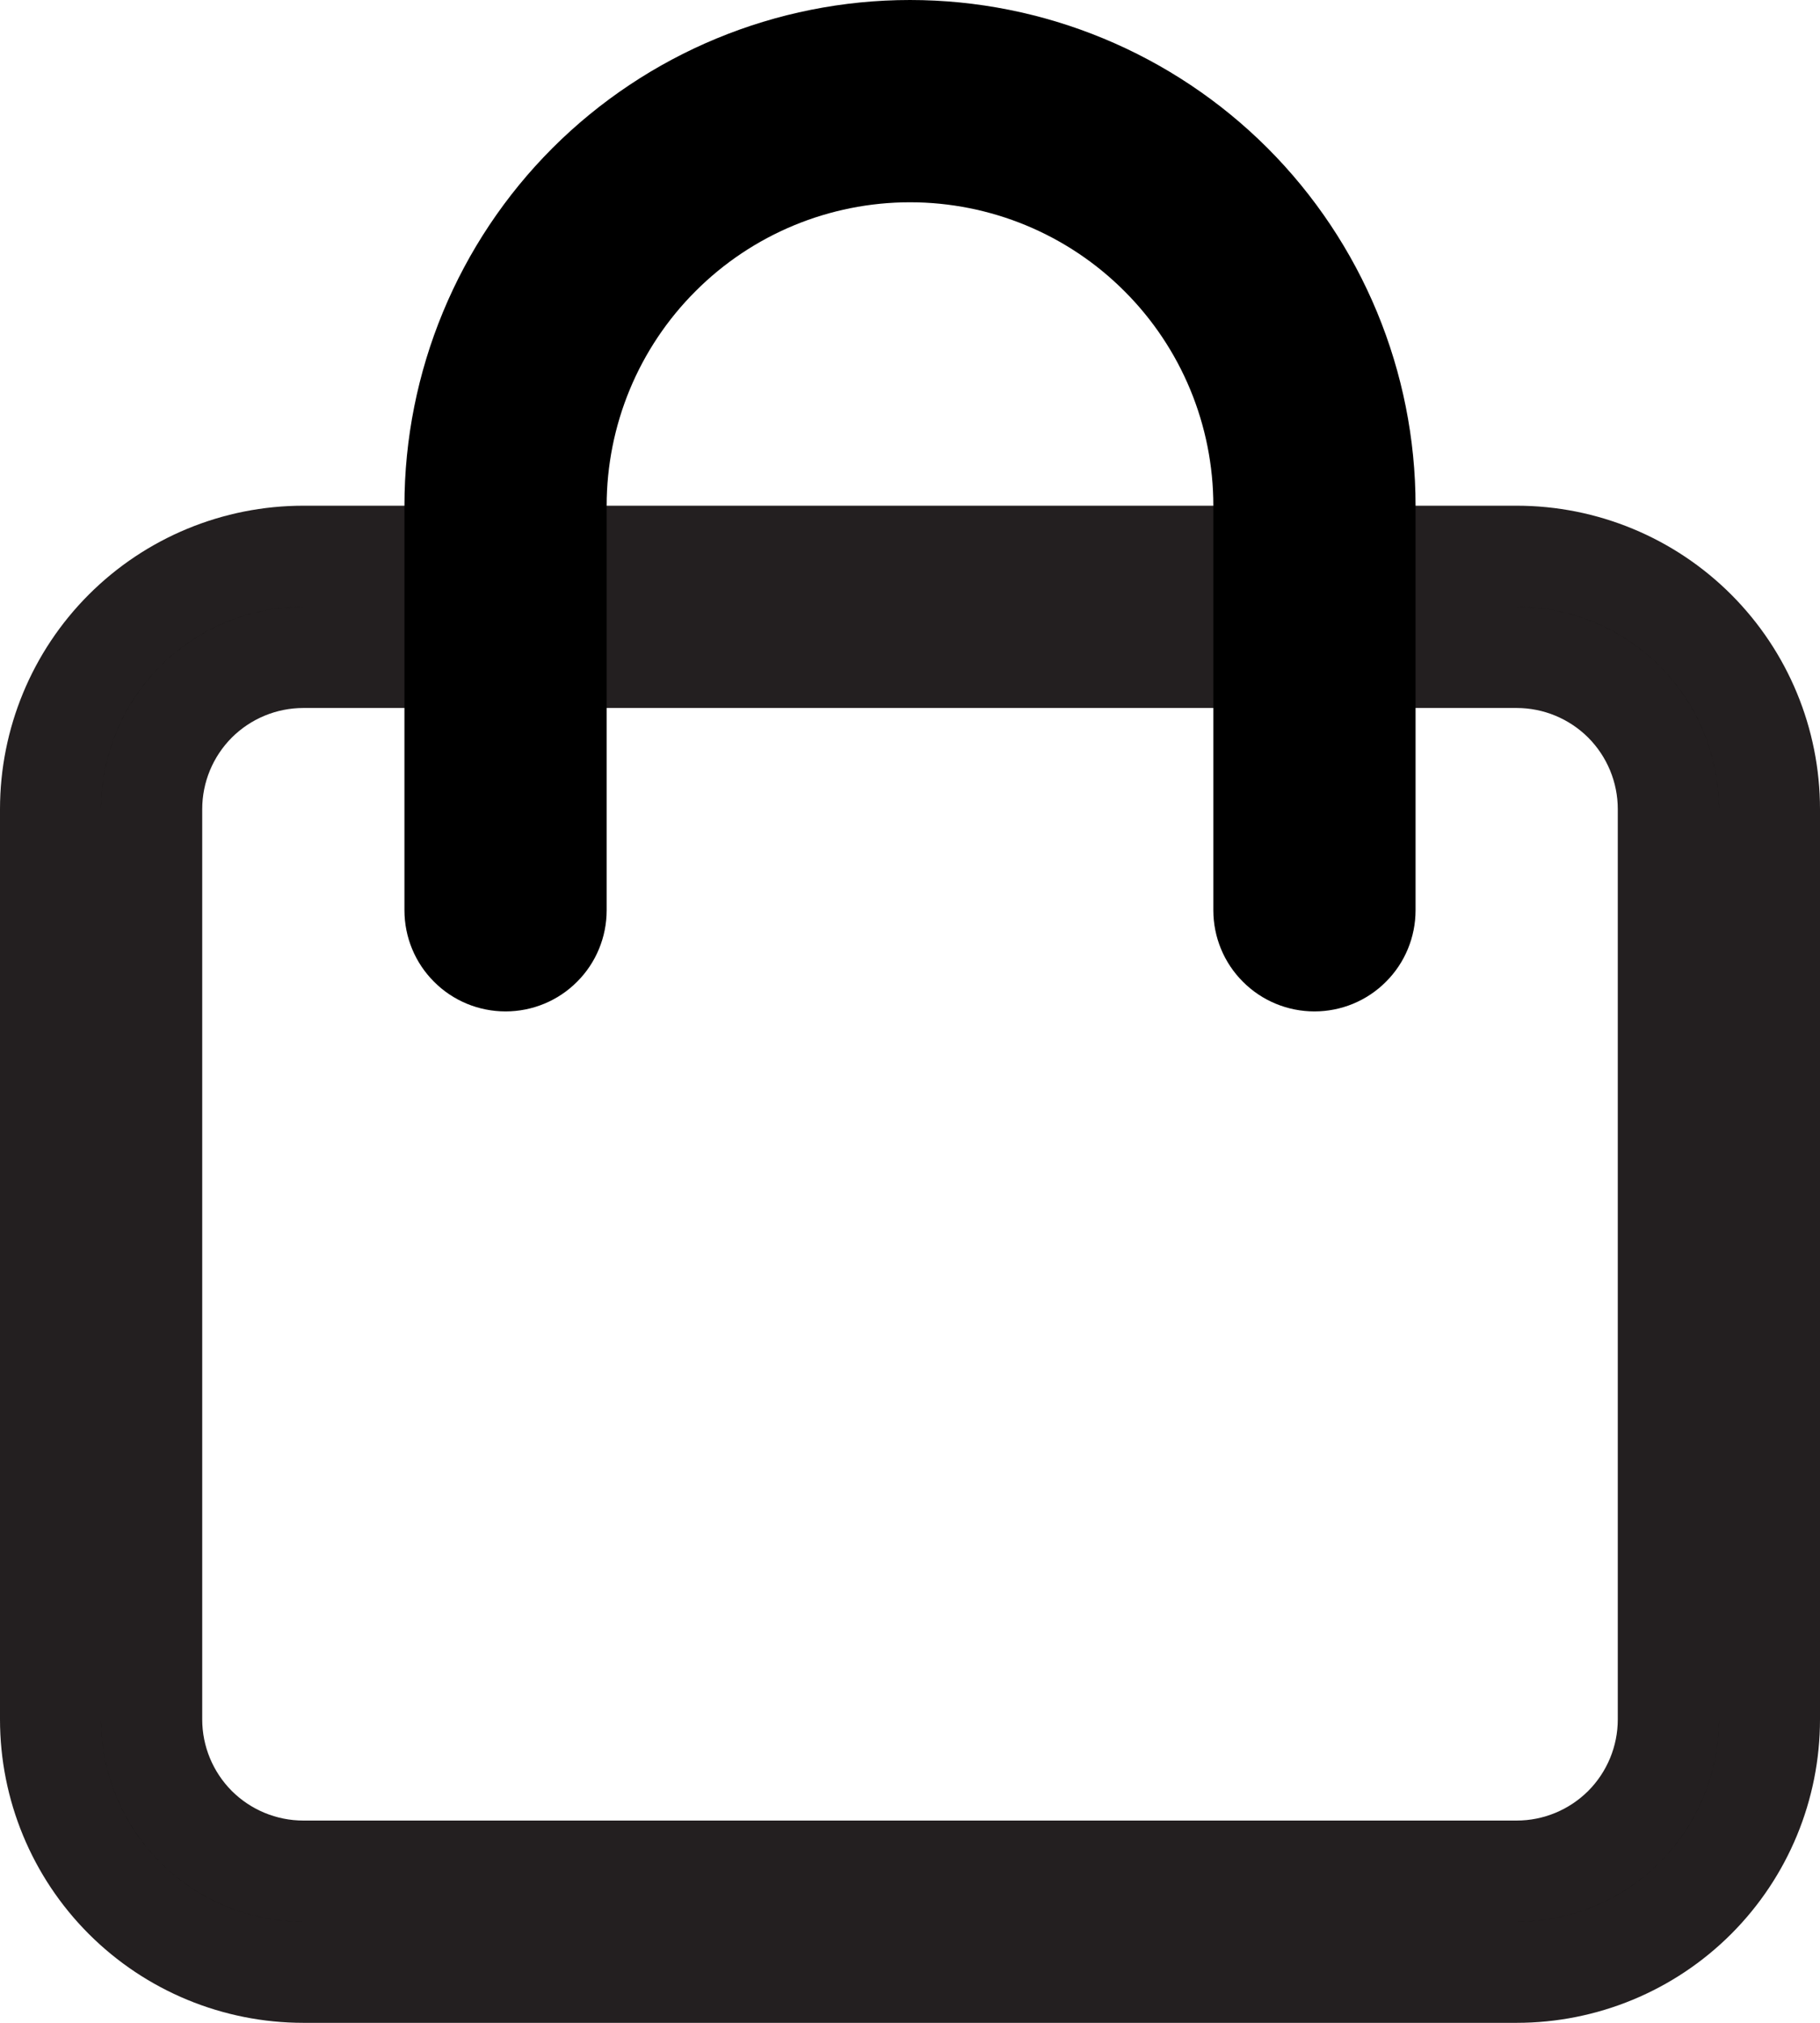
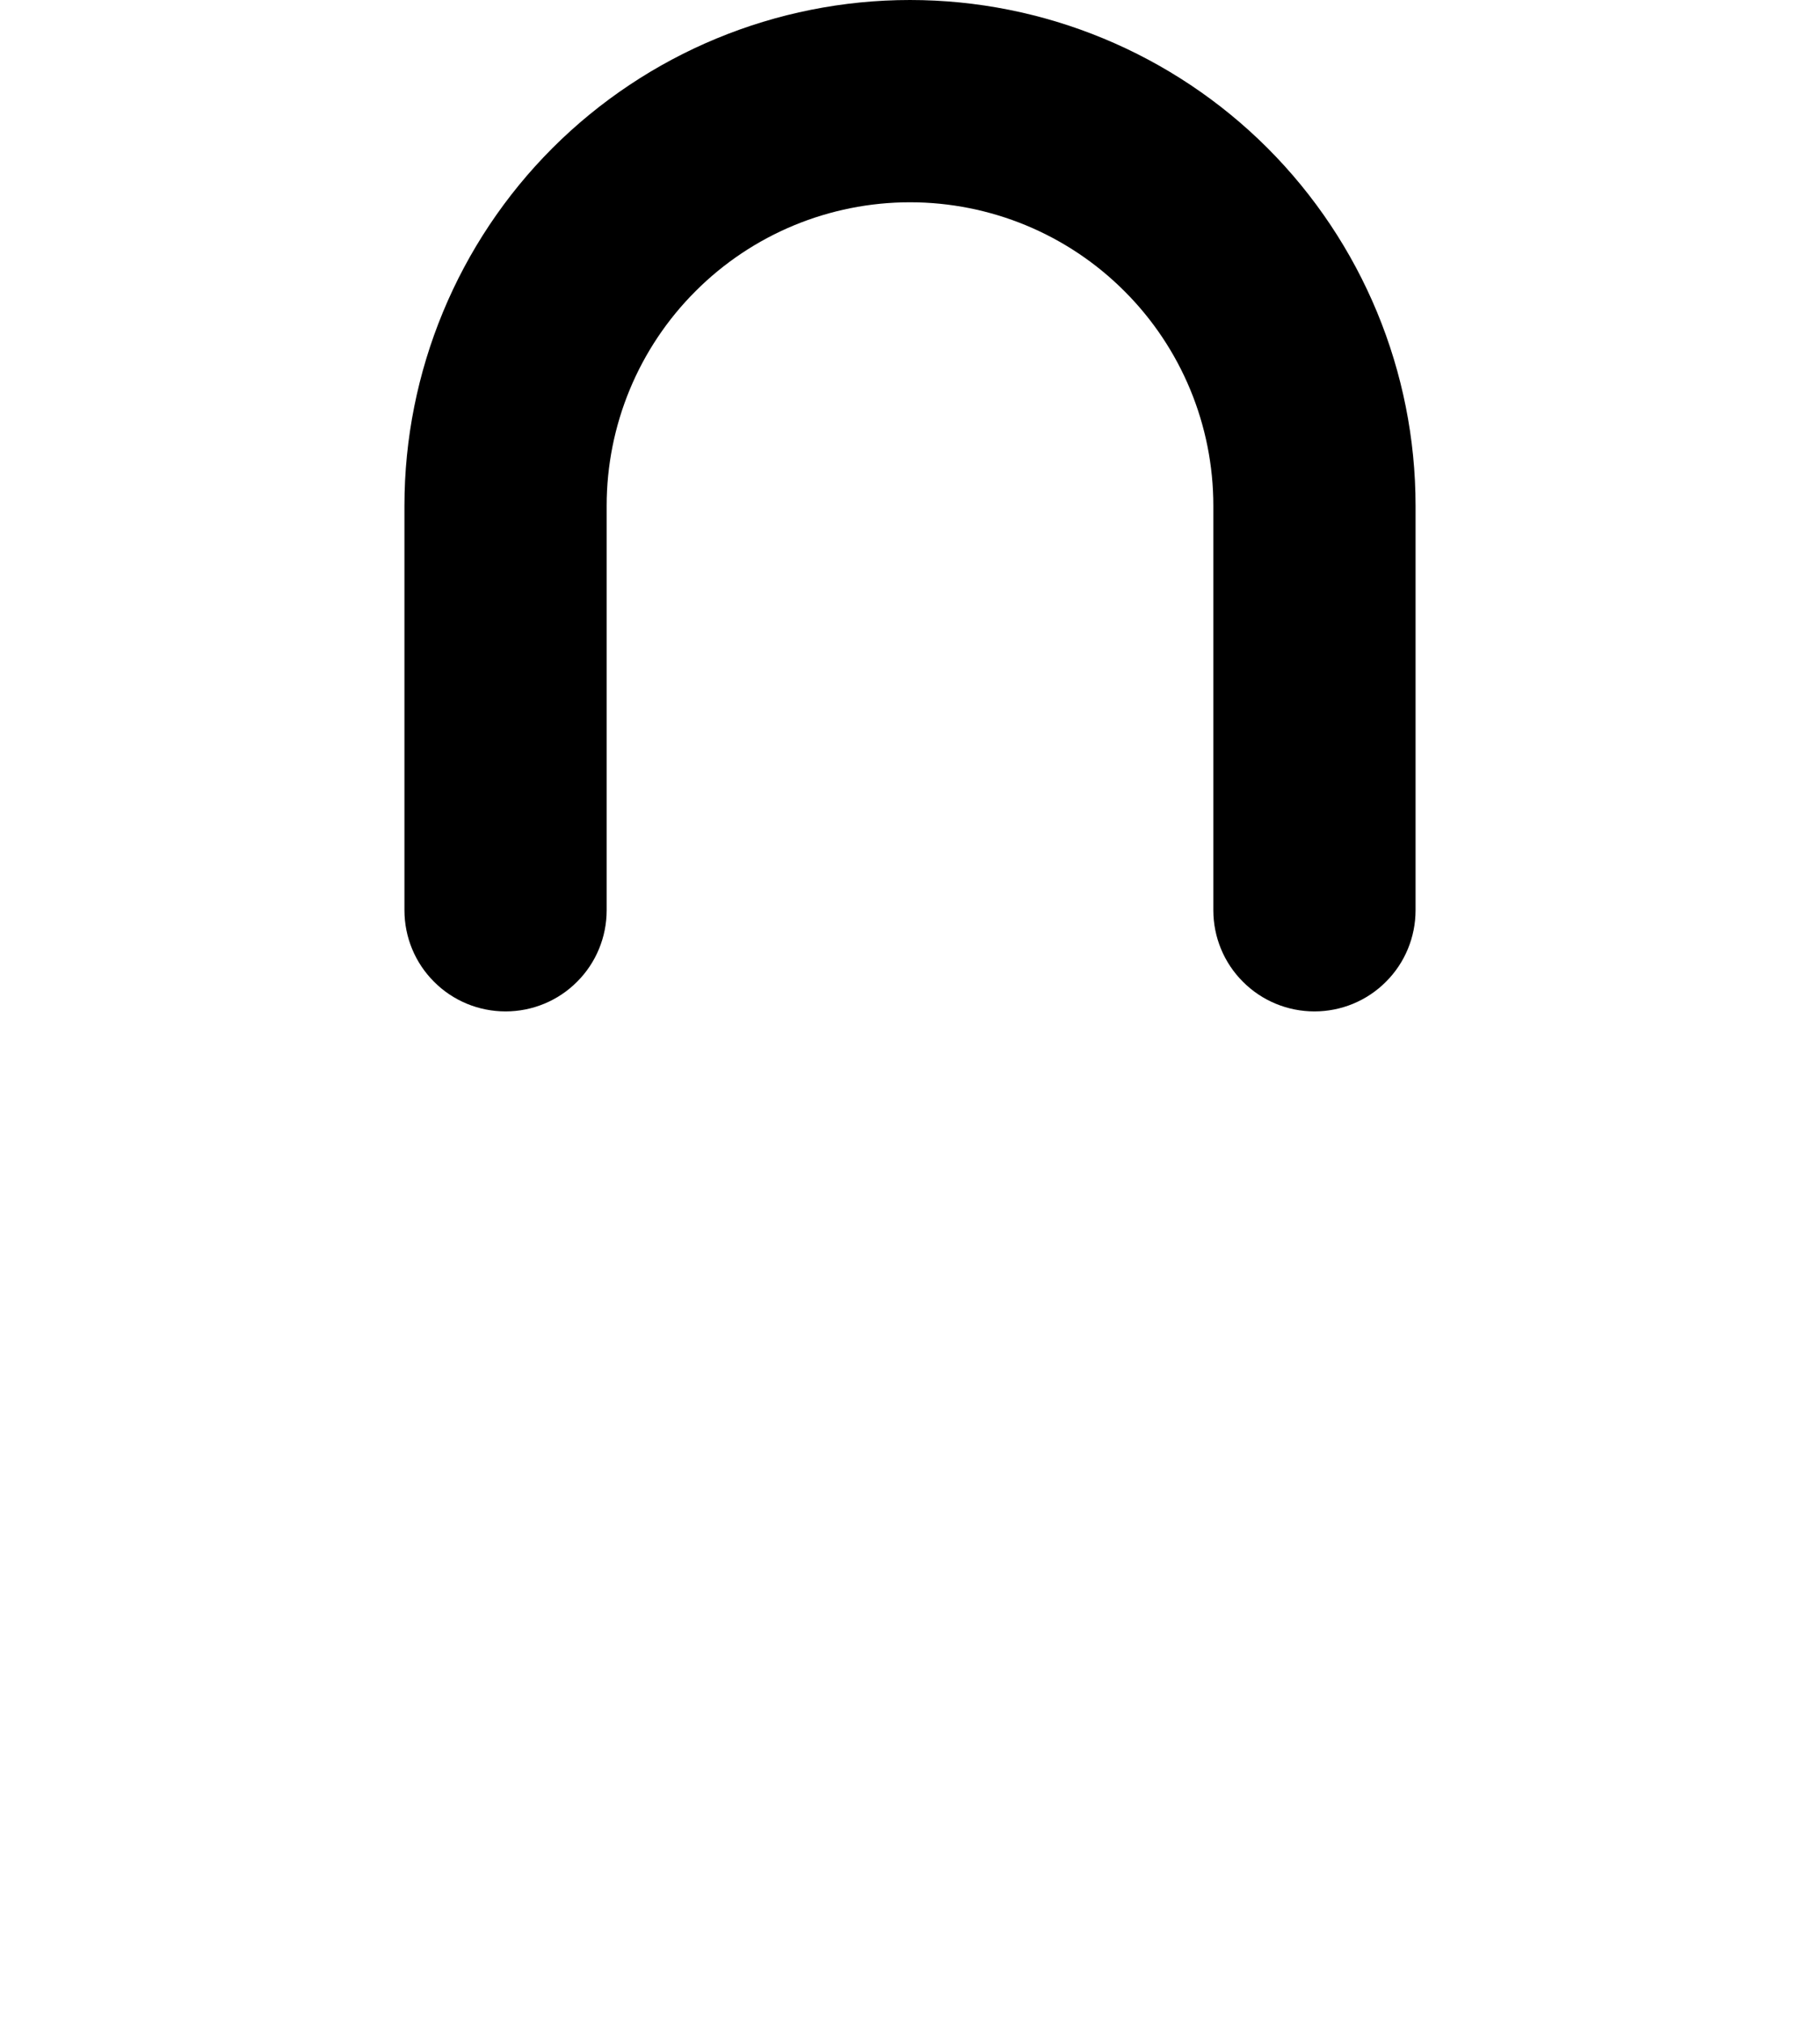
<svg xmlns="http://www.w3.org/2000/svg" width="18" height="20" viewBox="0 0 18 20" fill="none">
-   <path d="M0.5 8C0.5 7.337 0.763 6.701 1.232 6.232C1.701 5.763 2.337 5.5 3 5.5H15C15.663 5.5 16.299 5.763 16.768 6.232C17.237 6.701 17.5 7.337 17.5 8V17C17.5 17.663 17.237 18.299 16.768 18.768C16.299 19.237 15.663 19.5 15 19.5H3C2.337 19.5 1.701 19.237 1.232 18.768C0.763 18.299 0.5 17.663 0.5 17V8ZM3 6.5C2.602 6.5 2.221 6.658 1.939 6.939C1.658 7.221 1.5 7.602 1.5 8V17C1.5 17.398 1.658 17.779 1.939 18.061C2.221 18.342 2.602 18.5 3 18.5H15C15.398 18.5 15.779 18.342 16.061 18.061C16.342 17.779 16.5 17.398 16.5 17V8C16.5 7.602 16.342 7.221 16.061 6.939C15.779 6.658 15.398 6.5 15 6.5H3Z" fill="black" stroke="#231F20" />
  <path d="M9 2C8.204 2 7.441 2.316 6.879 2.879C6.316 3.441 6 4.204 6 5V9C6 9.265 5.895 9.52 5.707 9.707C5.52 9.895 5.265 10 5 10C4.735 10 4.48 9.895 4.293 9.707C4.105 9.52 4 9.265 4 9V5C4 3.674 4.527 2.402 5.464 1.464C6.402 0.527 7.674 0 9 0C10.326 0 11.598 0.527 12.536 1.464C13.473 2.402 14 3.674 14 5V9C14 9.265 13.895 9.52 13.707 9.707C13.52 9.895 13.265 10 13 10C12.735 10 12.48 9.895 12.293 9.707C12.105 9.52 12 9.265 12 9V5C12 4.204 11.684 3.441 11.121 2.879C10.559 2.316 9.796 2 9 2Z" fill="black" />
</svg>